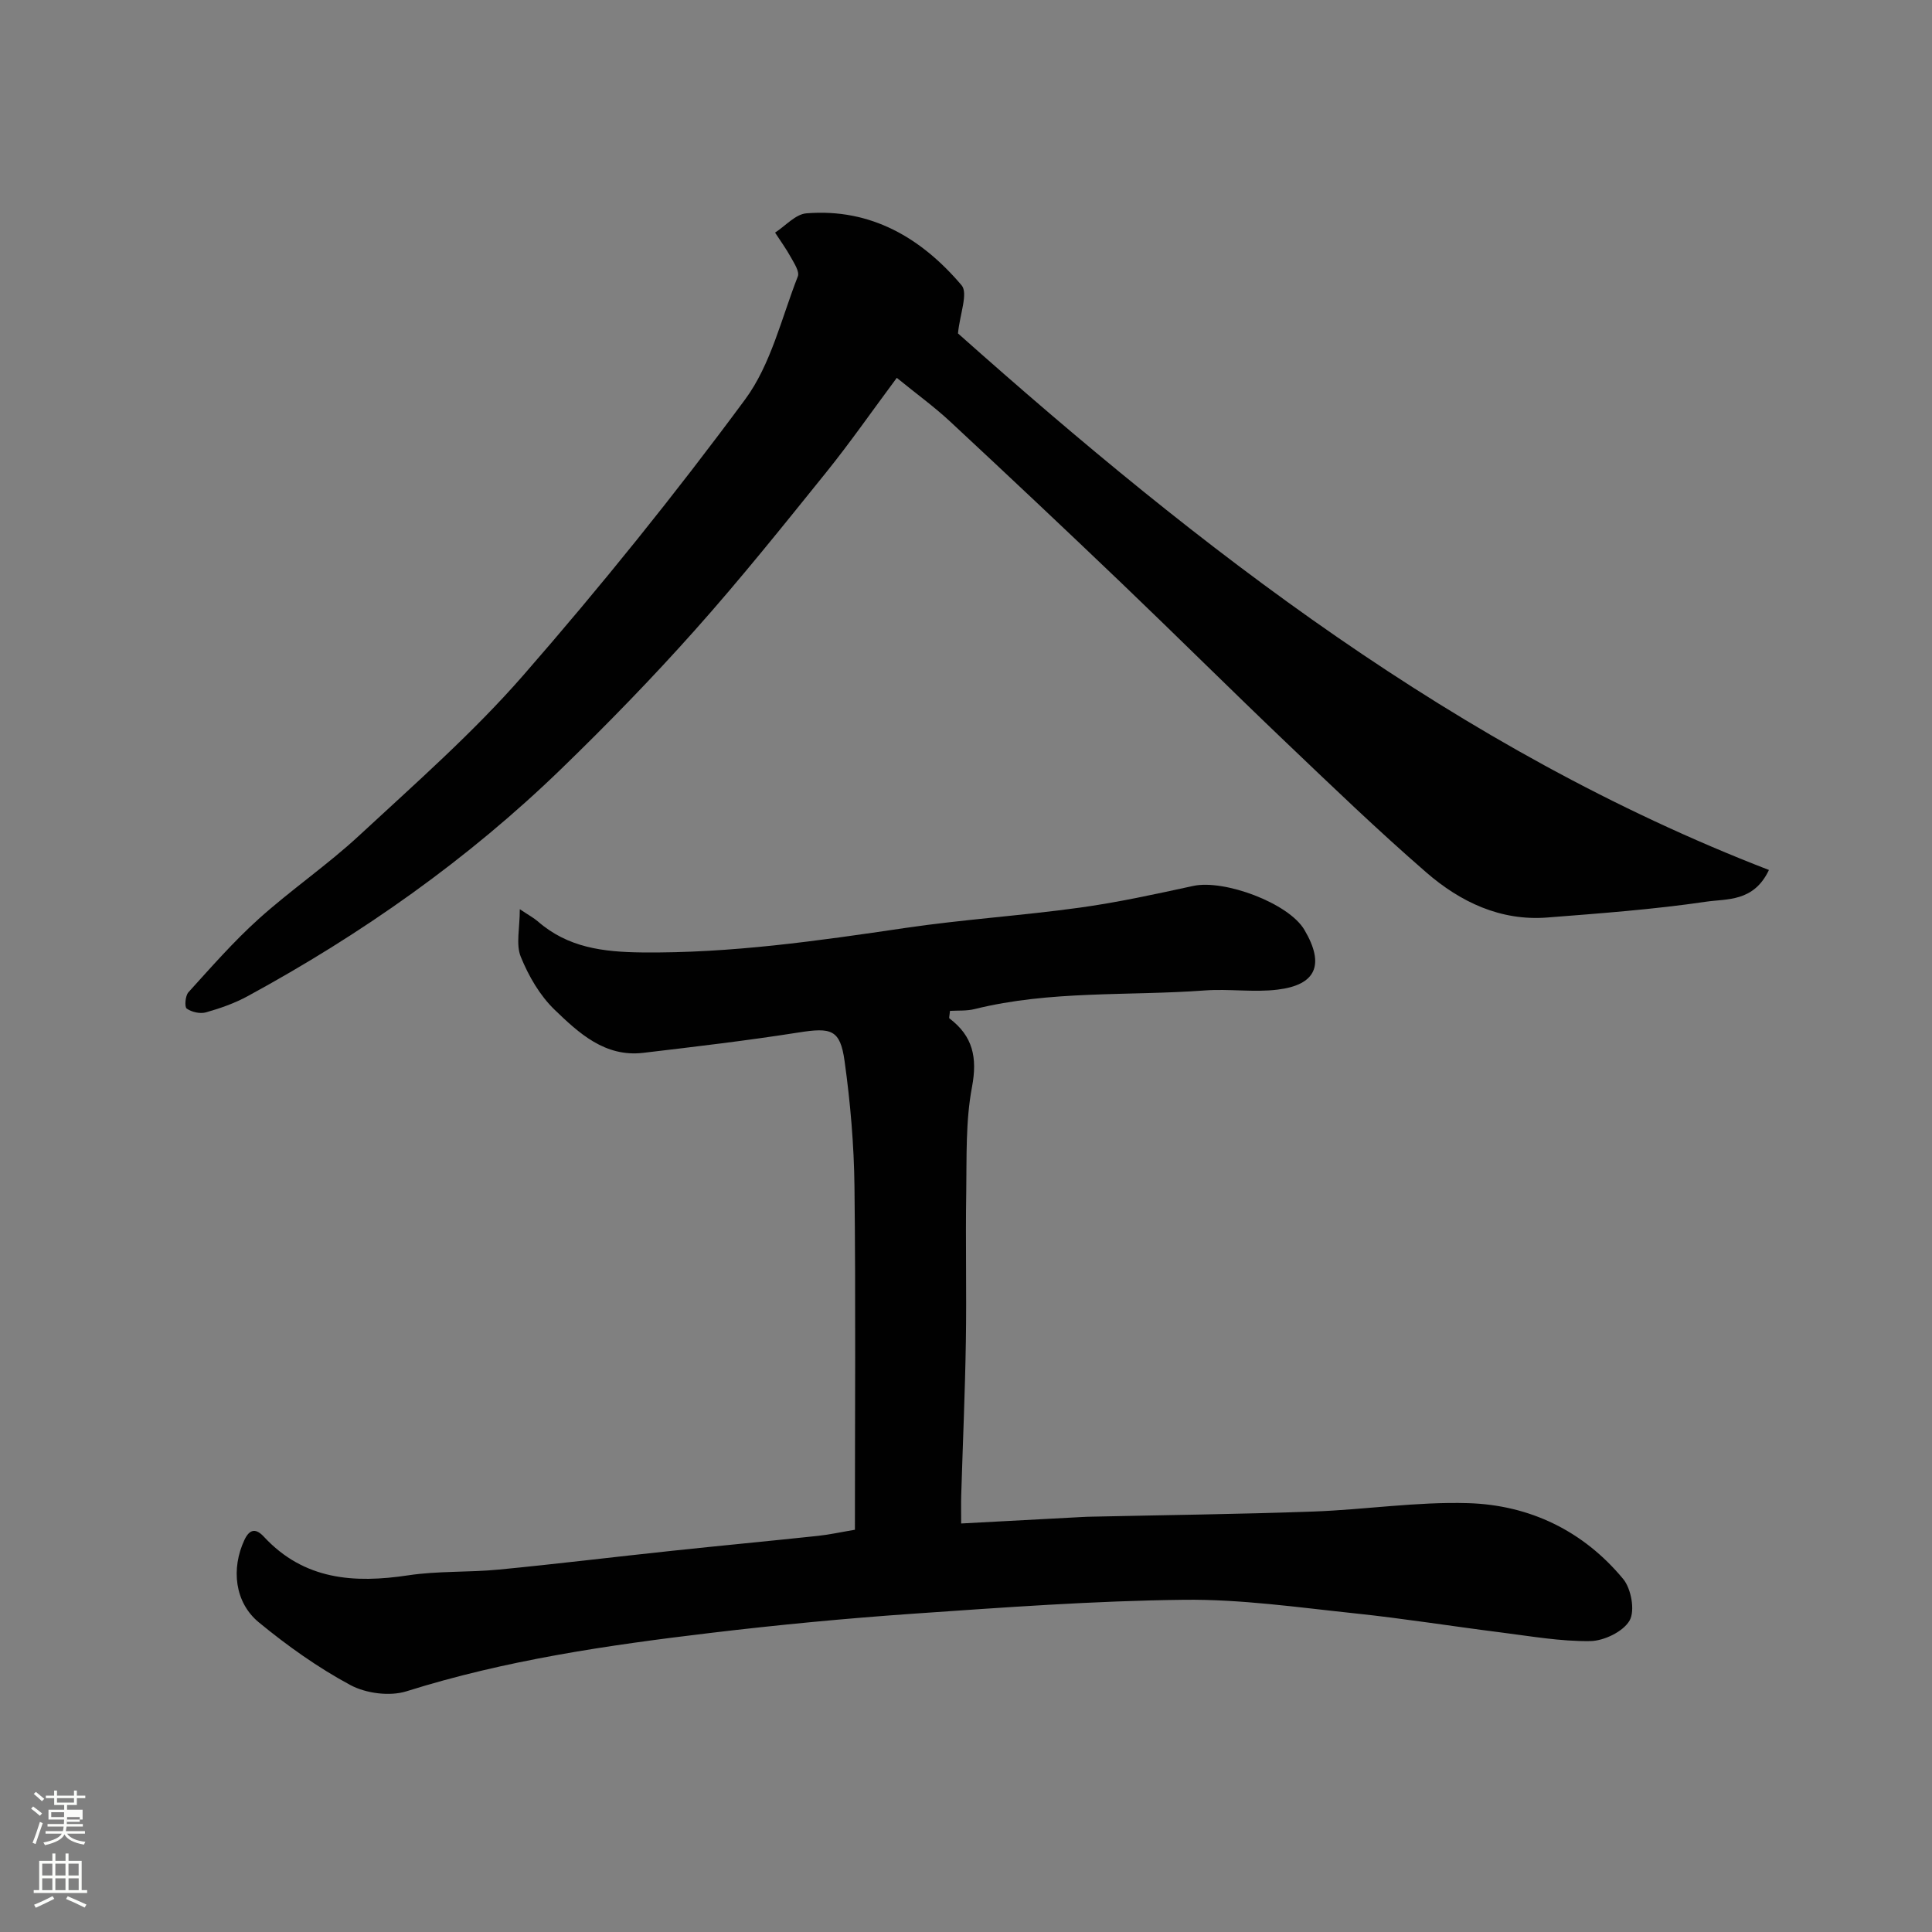
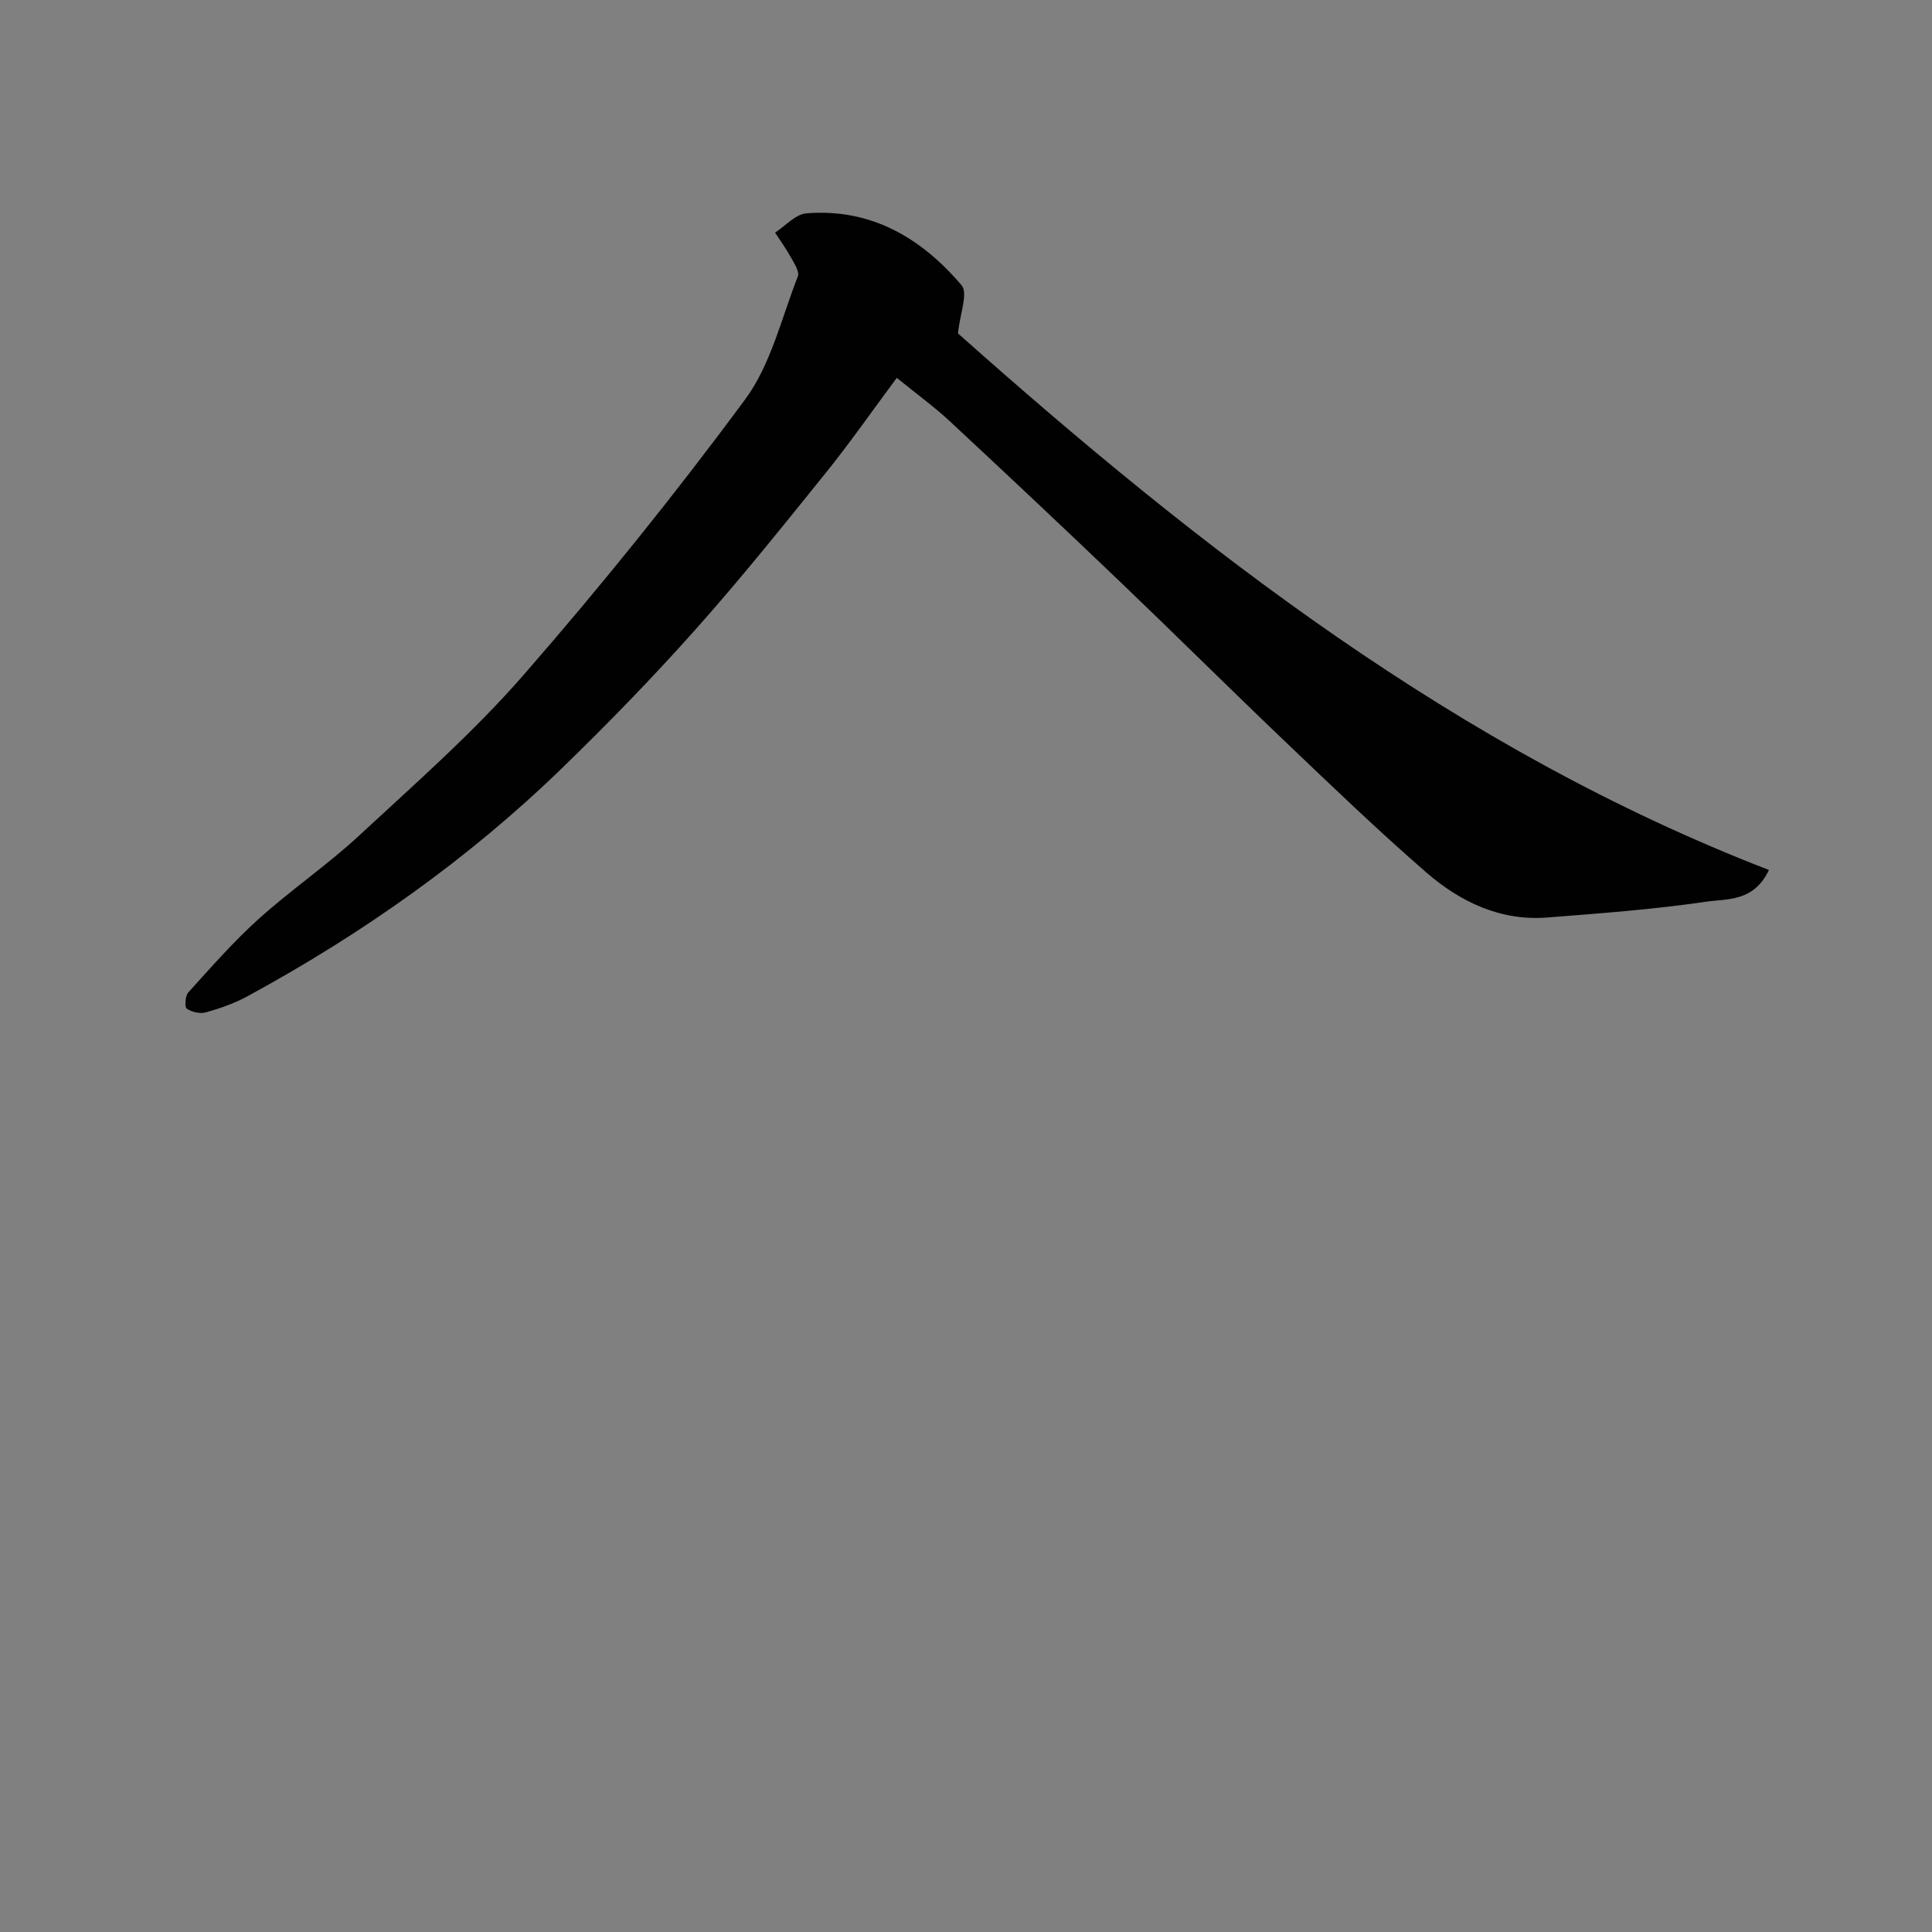
<svg xmlns="http://www.w3.org/2000/svg" enable-background="new 0 0 400 400" viewBox="0 0 400 400">
  <rect x="0" y="0" width="400" height="400" fill="#808080" stroke="none" />
-   <path d="m6.44 374.46.42-.45c.65.47 1.27.95 1.85 1.44l-.45.49c-.65-.56-1.25-1.06-1.82-1.48m.93 7.33-.63-.26c.55-1.36 1.05-2.8 1.52-4.33.19.1.38.19.59.27-.46 1.29-.95 2.73-1.48 4.32m-.38-10.38.44-.42c.43.34 1.01.82 1.74 1.44l-.49.49c-.53-.51-1.09-1.01-1.69-1.51m2.5.35h1.72v-1.04h.59v1.04h3.52v-1.04h.59v1.04h1.75v.53h-1.75v1.42h-2.03v.97h3.22v2.03h-3.24c0 .35-.01.66-.03.93h3.32v.53h-3.37c-.03.27-.08.58-.15.94h3.96v.53h-3.71c.67.92 1.93 1.48 3.79 1.68-.13.24-.23.44-.29.59-2.13-.38-3.48-1.08-4.04-2.12-.43.97-1.77 1.72-4.03 2.23-.09-.19-.2-.37-.33-.55 2.1-.42 3.37-1.03 3.81-1.83h-3.36v-.53h3.58c.08-.29.13-.61.16-.94h-3.33v-.53h3.39c.02-.27.04-.58.04-.93h-3.23v-2.03h3.25v-.97h-2.07v-1.42h-1.73zm1.12 3.44v1h2.65c.01-.3.02-.44.01-.4v-.25-.35zm1.19-2h3.52v-.91h-3.52zm4.71 3h-2.63v.59c0 .15-.01.28-.01.4h2.64v-1.99z" fill="#fbfcfa" />
-   <path d="m13.56 383.74h.63v1.52h2.72v6.07h1.13v.6h-11.06v-.6h1.13v-6.07h2.73v-1.52h.63v1.52h2.1v-1.52zm-2.69 8.83.38.56c-1.24.63-2.53 1.25-3.85 1.85-.1-.21-.21-.42-.34-.63 1.36-.55 2.63-1.15 3.81-1.78m-2.13-4.27h2.1v-2.45h-2.1zm0 3.04h2.1v-2.46h-2.1zm2.72-3.04h2.1v-2.45h-2.1zm0 3.04h2.1v-2.46h-2.1zm6.07 3.6c-1.41-.71-2.7-1.3-3.86-1.78l.35-.56c1.45.62 2.75 1.19 3.88 1.72zm-1.25-9.09h-2.1v2.45h2.1zm-2.09 5.49h2.1v-2.46h-2.1z" fill="#fbfcfa" />
  <g fill="#010101">
-     <path d="m177 316.72c0-24.03.18-47.52-.09-71-.1-8.69-.85-17.43-2.05-26.04-.91-6.56-2.77-6.98-9.55-5.91-10.67 1.68-21.41 2.94-32.14 4.21-7.93.93-13.34-4.1-18.36-8.94-3.05-2.94-5.38-6.98-6.99-10.95-1.04-2.56-.2-5.88-.2-9.85 1.94 1.3 2.92 1.82 3.74 2.53 6.22 5.42 13.48 6.33 21.53 6.42 18.38.2 36.4-2.39 54.49-5.06 12-1.77 24.14-2.55 36.16-4.21 7.9-1.09 15.72-2.81 23.52-4.5 6.37-1.38 19.7 3.51 23 9.09 4.31 7.3 2.35 11.42-5.54 12.38-4.95.61-10.06-.2-15.06.17-15.9 1.17-31.99-.04-47.68 3.86-1.66.41-3.45.27-5.1.37-.08.98-.24 1.46-.11 1.56 4.86 3.67 5.82 8.1 4.67 14.21-1.34 7.07-1.08 14.48-1.19 21.74-.17 10.33.09 20.66-.08 30.99-.17 10.6-.64 21.2-.96 31.8-.05 1.63-.01 3.25-.01 5.83 8.67-.46 16.87-.91 25.07-1.34.67-.04 1.33-.06 2-.07 15.26-.34 30.54-.51 45.79-1.06 10.71-.38 21.43-2.06 32.1-1.74 12.74.38 23.86 5.74 32.1 15.7 1.67 2.02 2.49 6.57 1.33 8.6-1.31 2.29-5.28 4.21-8.12 4.26-6.18.09-12.4-1.02-18.58-1.8-10.07-1.27-20.09-2.88-30.18-3.94-11.77-1.24-23.61-2.95-35.39-2.81-18.64.21-37.28 1.58-55.9 2.87-14.09.98-28.17 2.32-42.19 4-21.22 2.53-42.34 5.61-62.86 12.07-3.46 1.09-8.4.45-11.63-1.29-6.7-3.6-13.03-8.11-18.93-12.96-5.07-4.16-5.76-11.16-3.02-17.05 1.14-2.45 2.49-2.38 4.06-.68 8.31 8.94 18.65 9.67 29.89 7.97 6.18-.93 12.54-.58 18.78-1.19 11.91-1.15 23.79-2.61 35.7-3.87 10.12-1.08 20.26-2.03 30.38-3.11 2.4-.26 4.79-.79 7.6-1.26z" />
    <path d="m198.34 69.03c49.89 44.4 103.39 86.16 167.9 111.09-3.16 6.67-8.7 5.93-13.03 6.57-10.87 1.6-21.87 2.41-32.85 3.27-9.72.76-18.03-3.23-25.07-9.34-9.99-8.67-19.54-17.86-29.12-27-11.42-10.89-22.61-22.02-34.01-32.93-11.73-11.22-23.55-22.35-35.44-33.41-3.32-3.09-7.03-5.77-11.05-9.05-5.13 6.89-9.69 13.46-14.7 19.67-8.86 10.99-17.69 22.02-27.08 32.55-8.83 9.91-18.11 19.45-27.64 28.69-19.39 18.8-41.3 34.23-65 47.12-2.69 1.46-5.67 2.51-8.62 3.34-1.2.34-2.94-.06-3.97-.78-.48-.33-.31-2.66.35-3.38 4.71-5.19 9.35-10.51 14.55-15.19 6.69-6.02 14.21-11.15 20.8-17.26 11.62-10.77 23.62-21.3 34-33.2 16.04-18.39 31.4-37.45 45.9-57.08 5.35-7.24 7.54-16.85 10.92-25.48.39-.99-.74-2.7-1.42-3.93-.98-1.78-2.18-3.43-3.29-5.14 2.15-1.39 4.22-3.8 6.47-3.99 13.39-1.09 23.86 5.12 32.15 14.9 1.39 1.66-.37 5.98-.75 9.96z" />
  </g>
</svg>